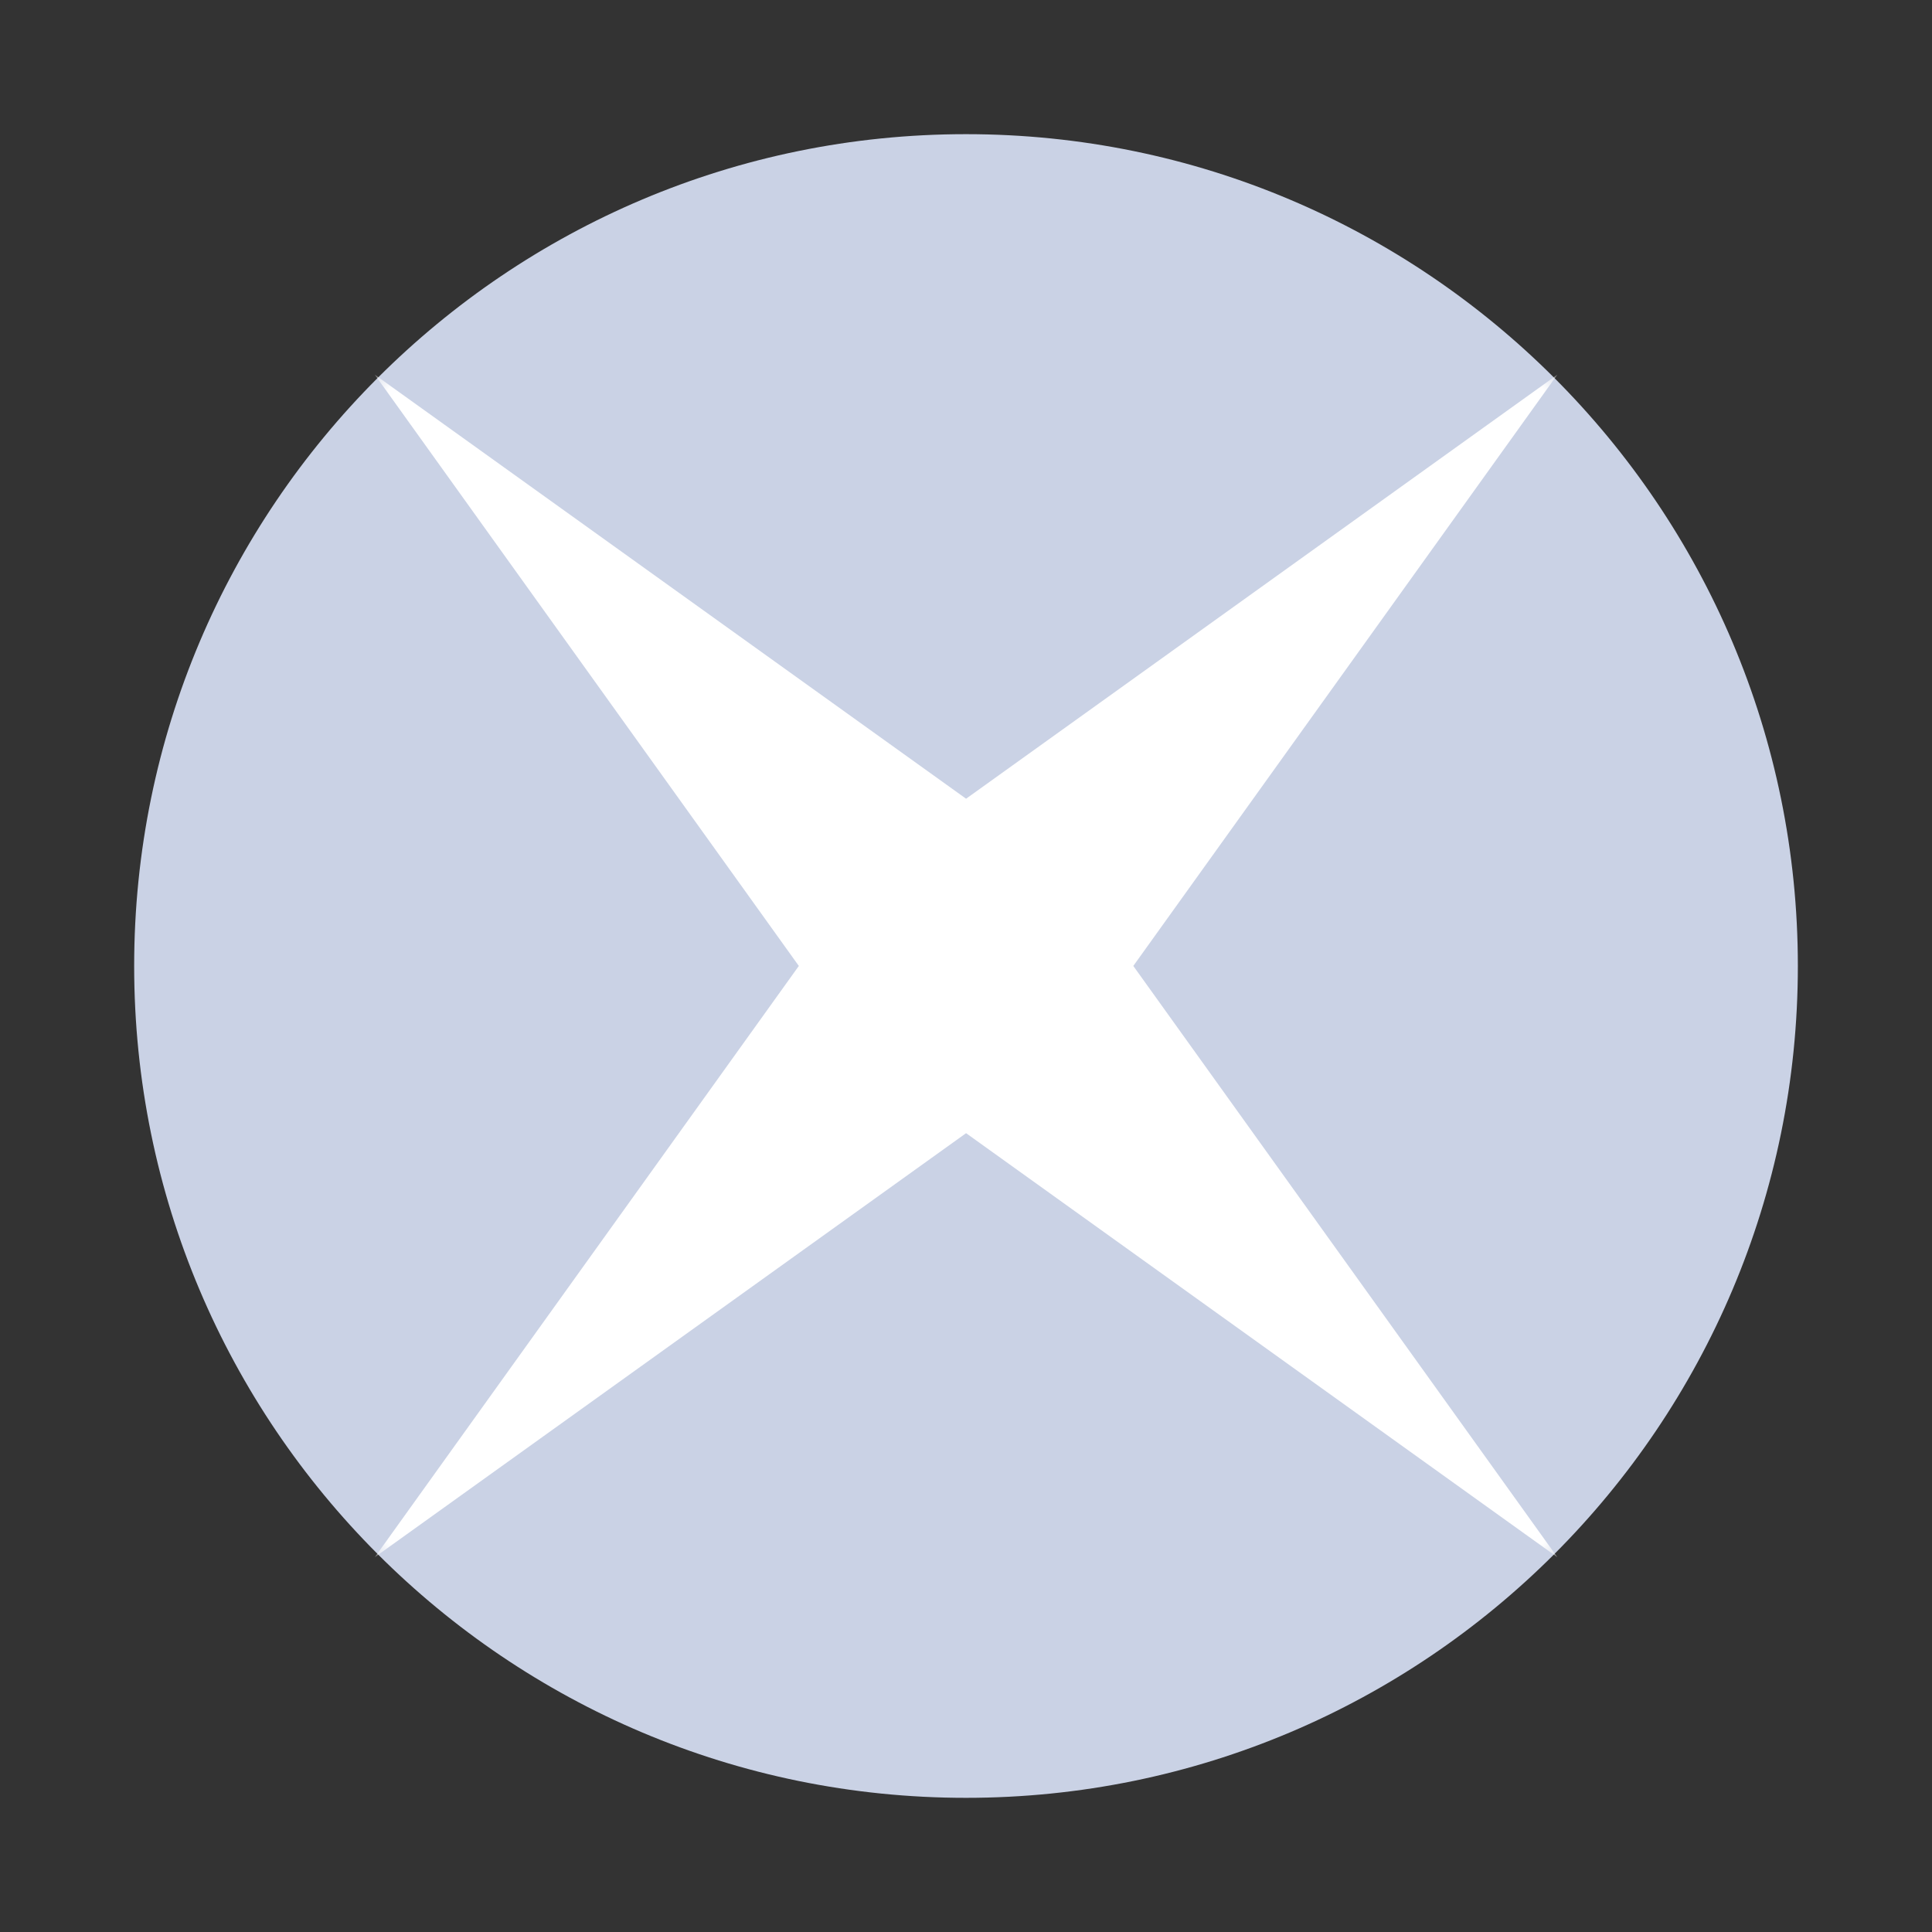
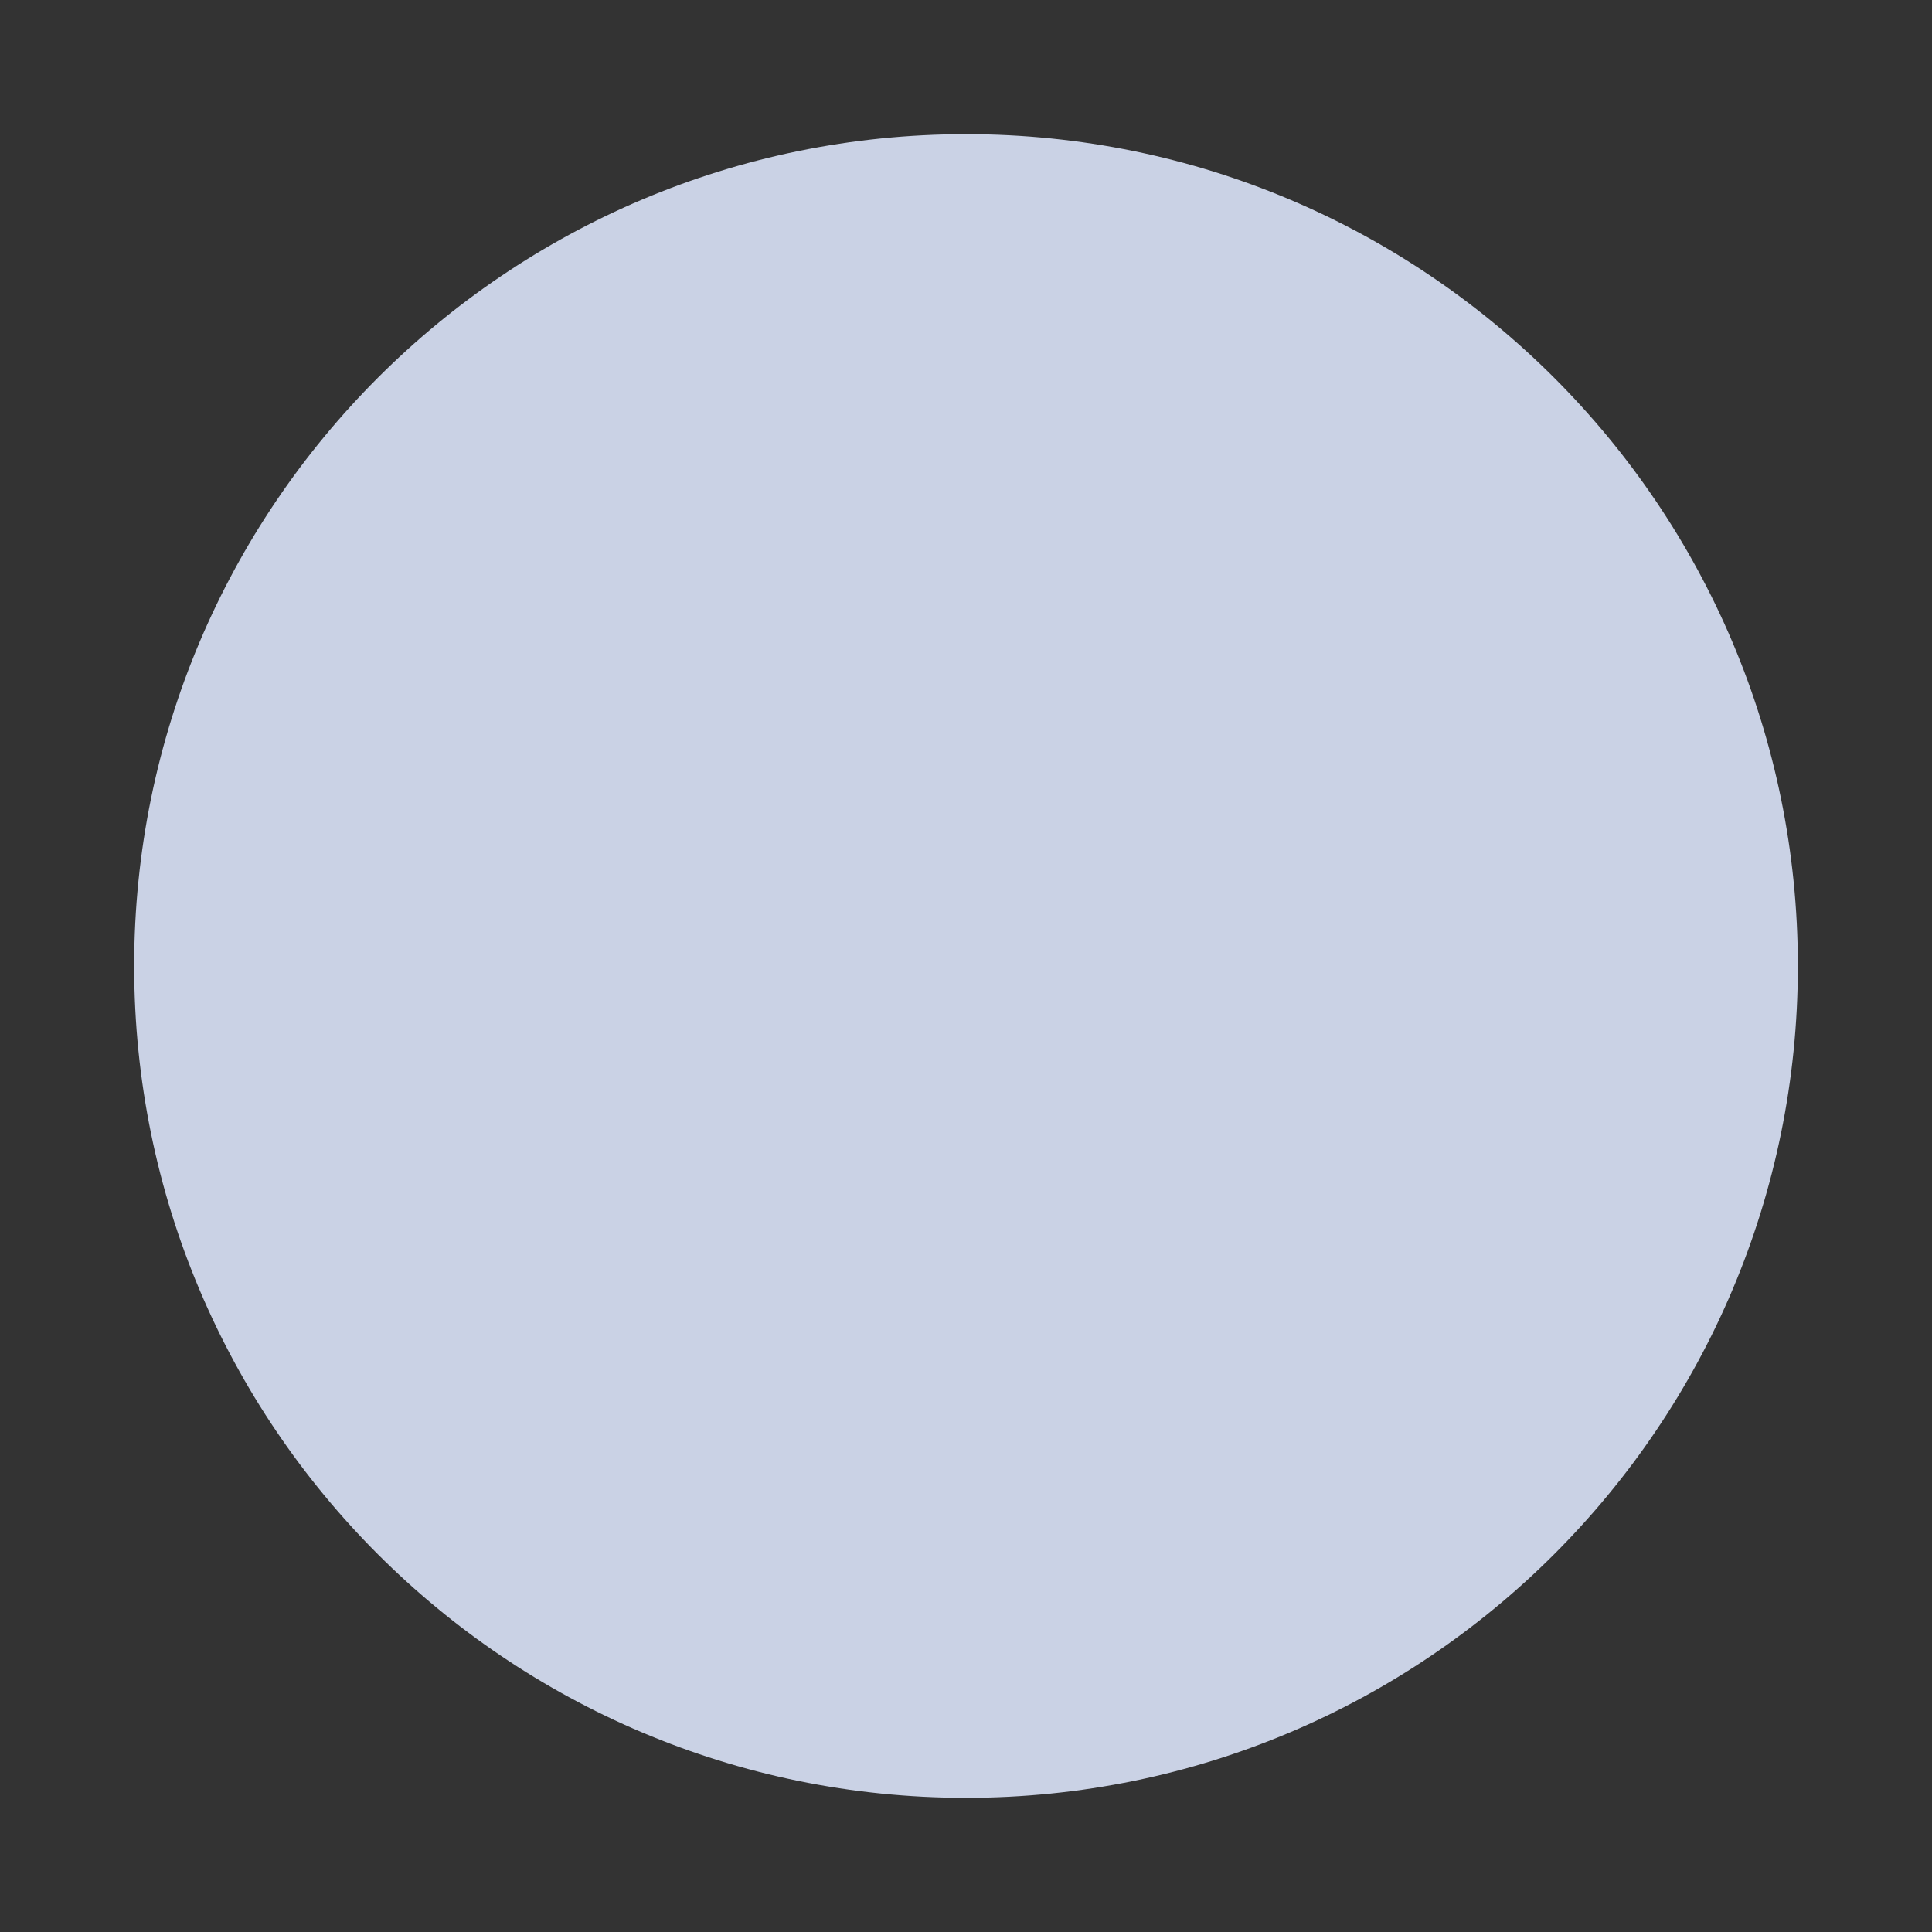
<svg xmlns="http://www.w3.org/2000/svg" width="72" height="72" viewBox="0 0 72 72" fill="none">
  <rect x="0" y="0" width="72" height="72" fill="#333333" stroke="none" />
  <path d="M67.001 36C67.001 53.121 53.121 67 36 67C18.879 67 5 53.121 5 36C5 18.879 18.879 5 36 5C53.121 5 67.001 18.879 67.001 36Z" fill="#CAD2E5" />
  <mask id="mask0_5080_85057" style="mask-type:alpha" maskUnits="userSpaceOnUse" x="5" y="4" width="63" height="63">
-     <path d="M67.005 35.998C67.005 53.119 53.125 66.998 36.004 66.998C18.883 66.998 5.004 53.119 5.004 35.998C5.004 18.877 18.883 4.998 36.004 4.998C53.125 4.998 67.005 18.877 67.005 35.998Z" fill="url(#paint0_linear_5080_85057)" />
+     <path d="M67.005 35.998C18.883 66.998 5.004 53.119 5.004 35.998C5.004 18.877 18.883 4.998 36.004 4.998C53.125 4.998 67.005 18.877 67.005 35.998Z" fill="url(#paint0_linear_5080_85057)" />
  </mask>
  <g mask="url(#mask0_5080_85057)">
-     <path d="M13.968 13.964L36.003 29.766L58.037 13.964L42.235 35.998L58.037 58.032L36.003 42.23L13.968 58.032L29.77 35.998L13.968 13.964Z" fill="white" />
-   </g>
+     </g>
  <defs>
    <linearGradient id="paint0_linear_5080_85057" x1="20.504" y1="9.648" x2="49.954" y2="68.548" gradientUnits="userSpaceOnUse">
      <stop stop-color="#8976B3" />
      <stop offset="1" stop-color="#C4A9FF" />
    </linearGradient>
  </defs>
</svg>